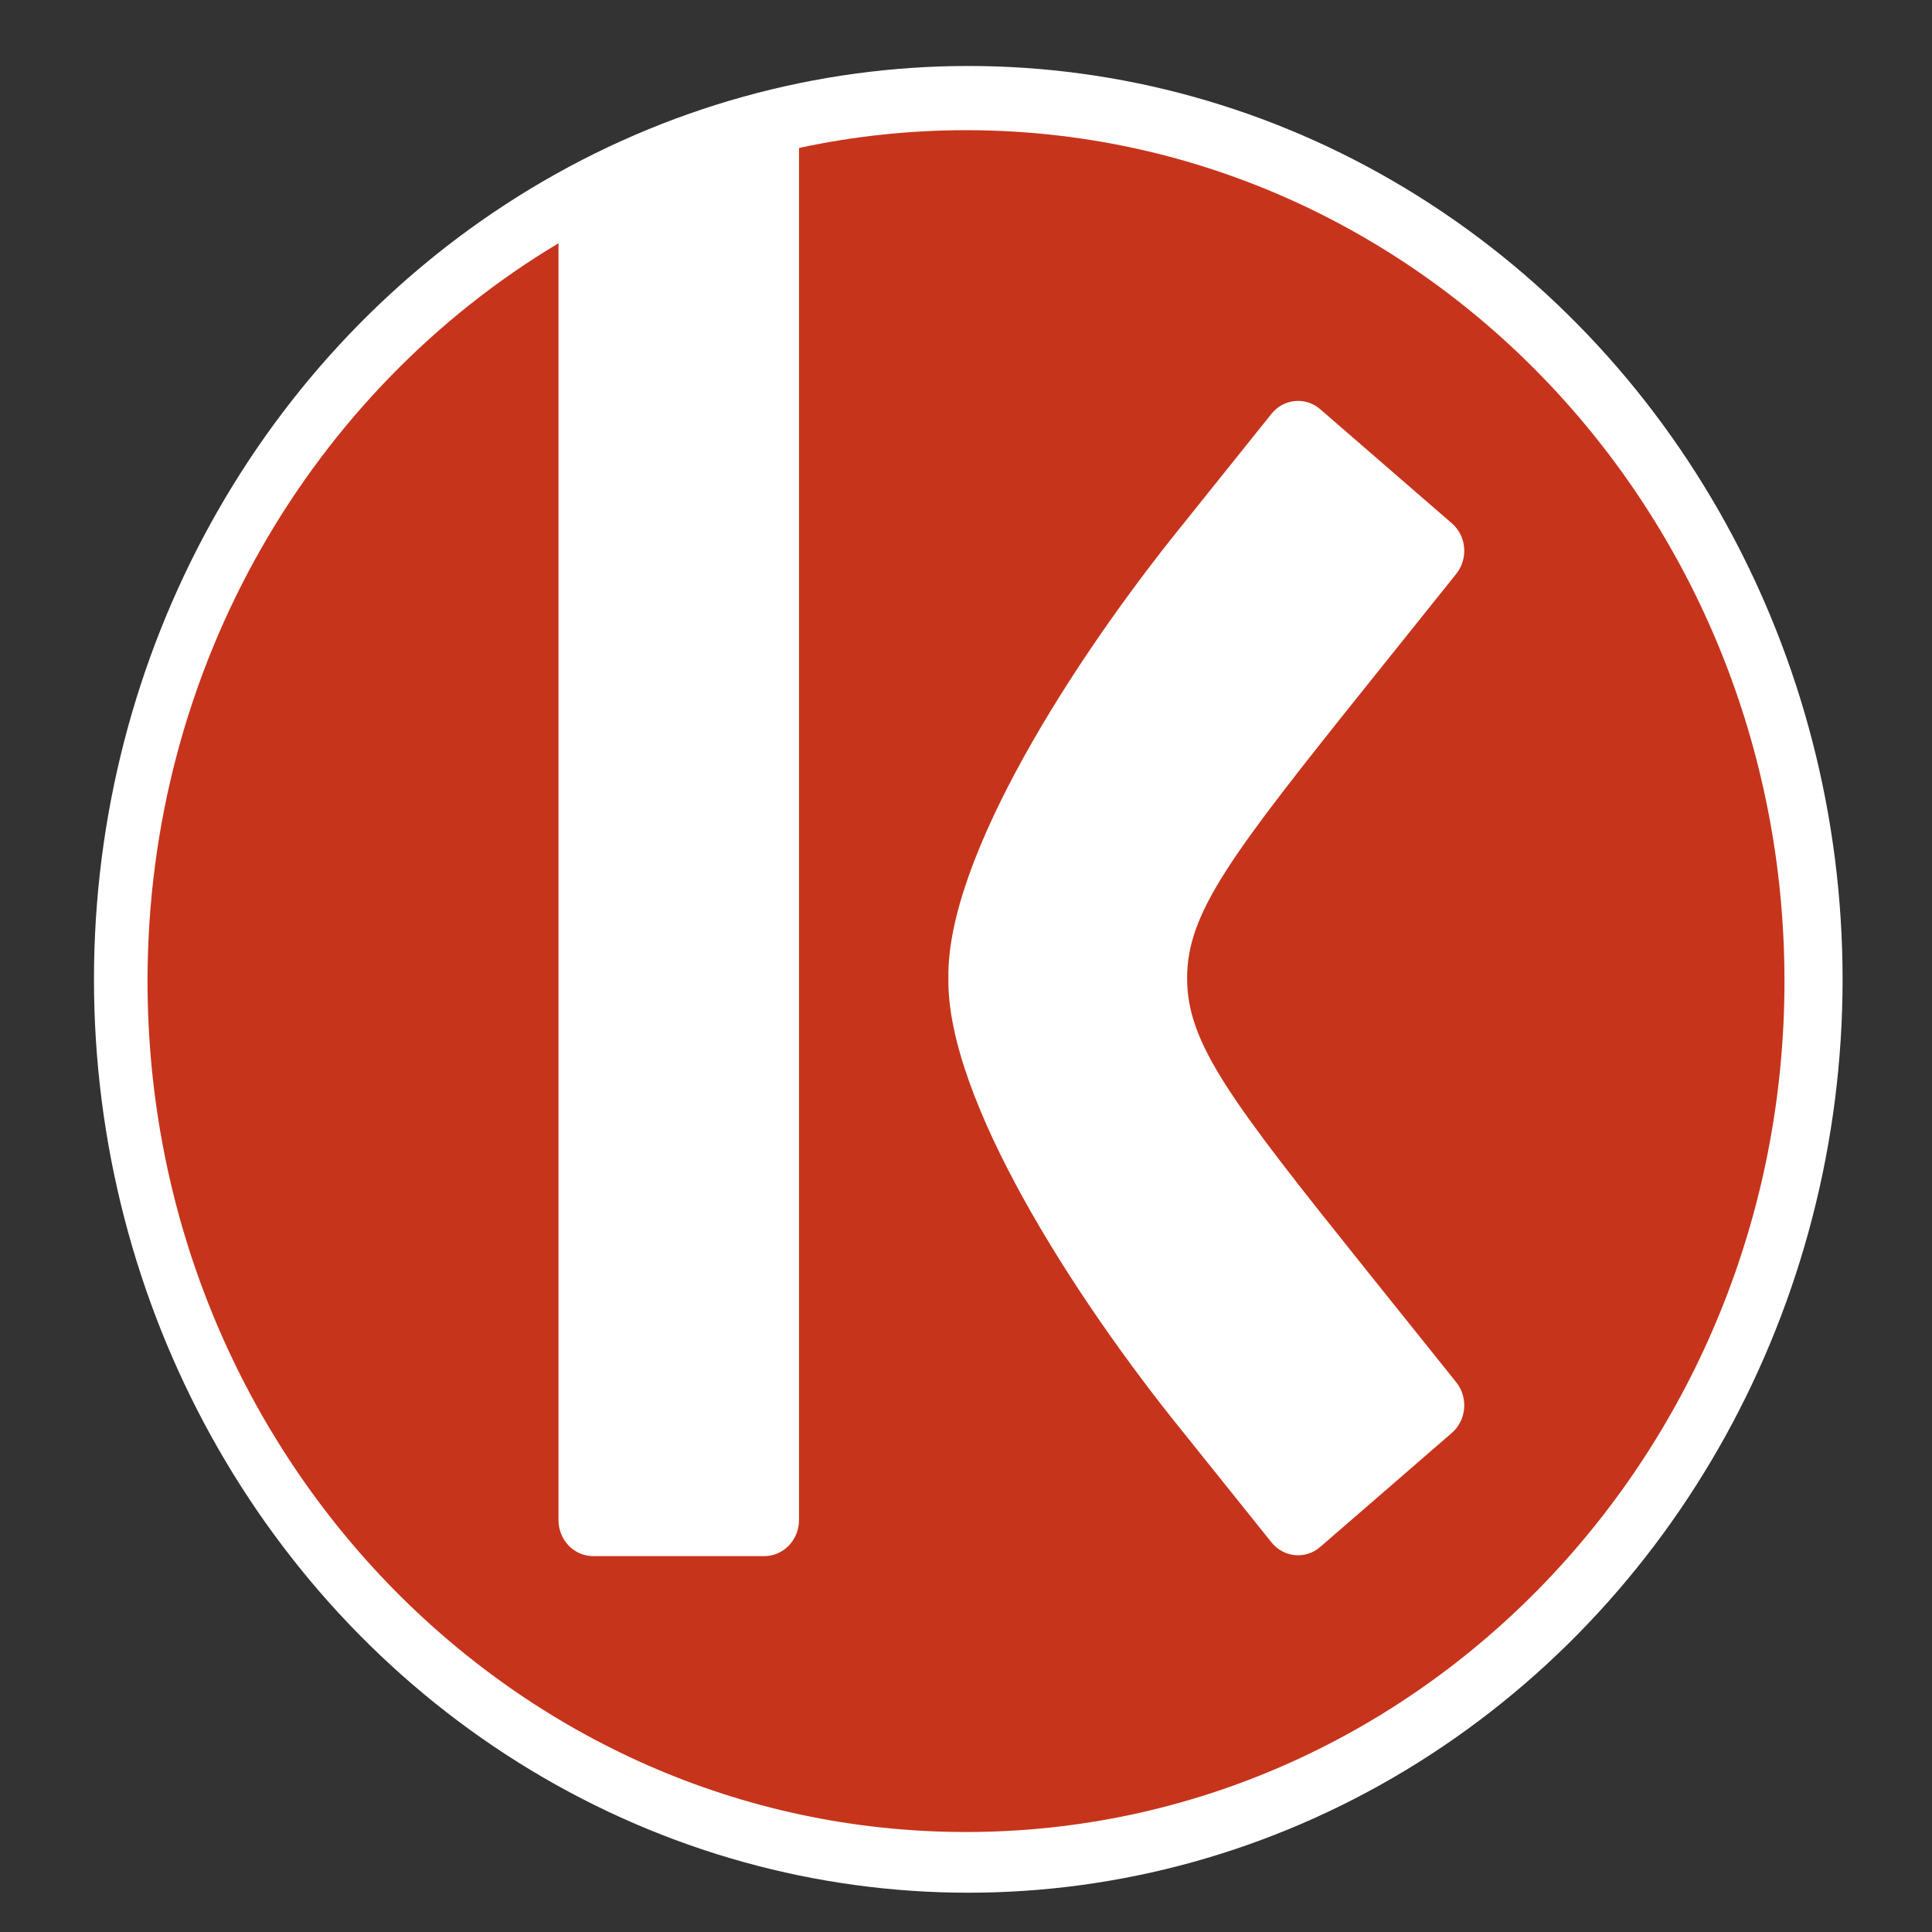
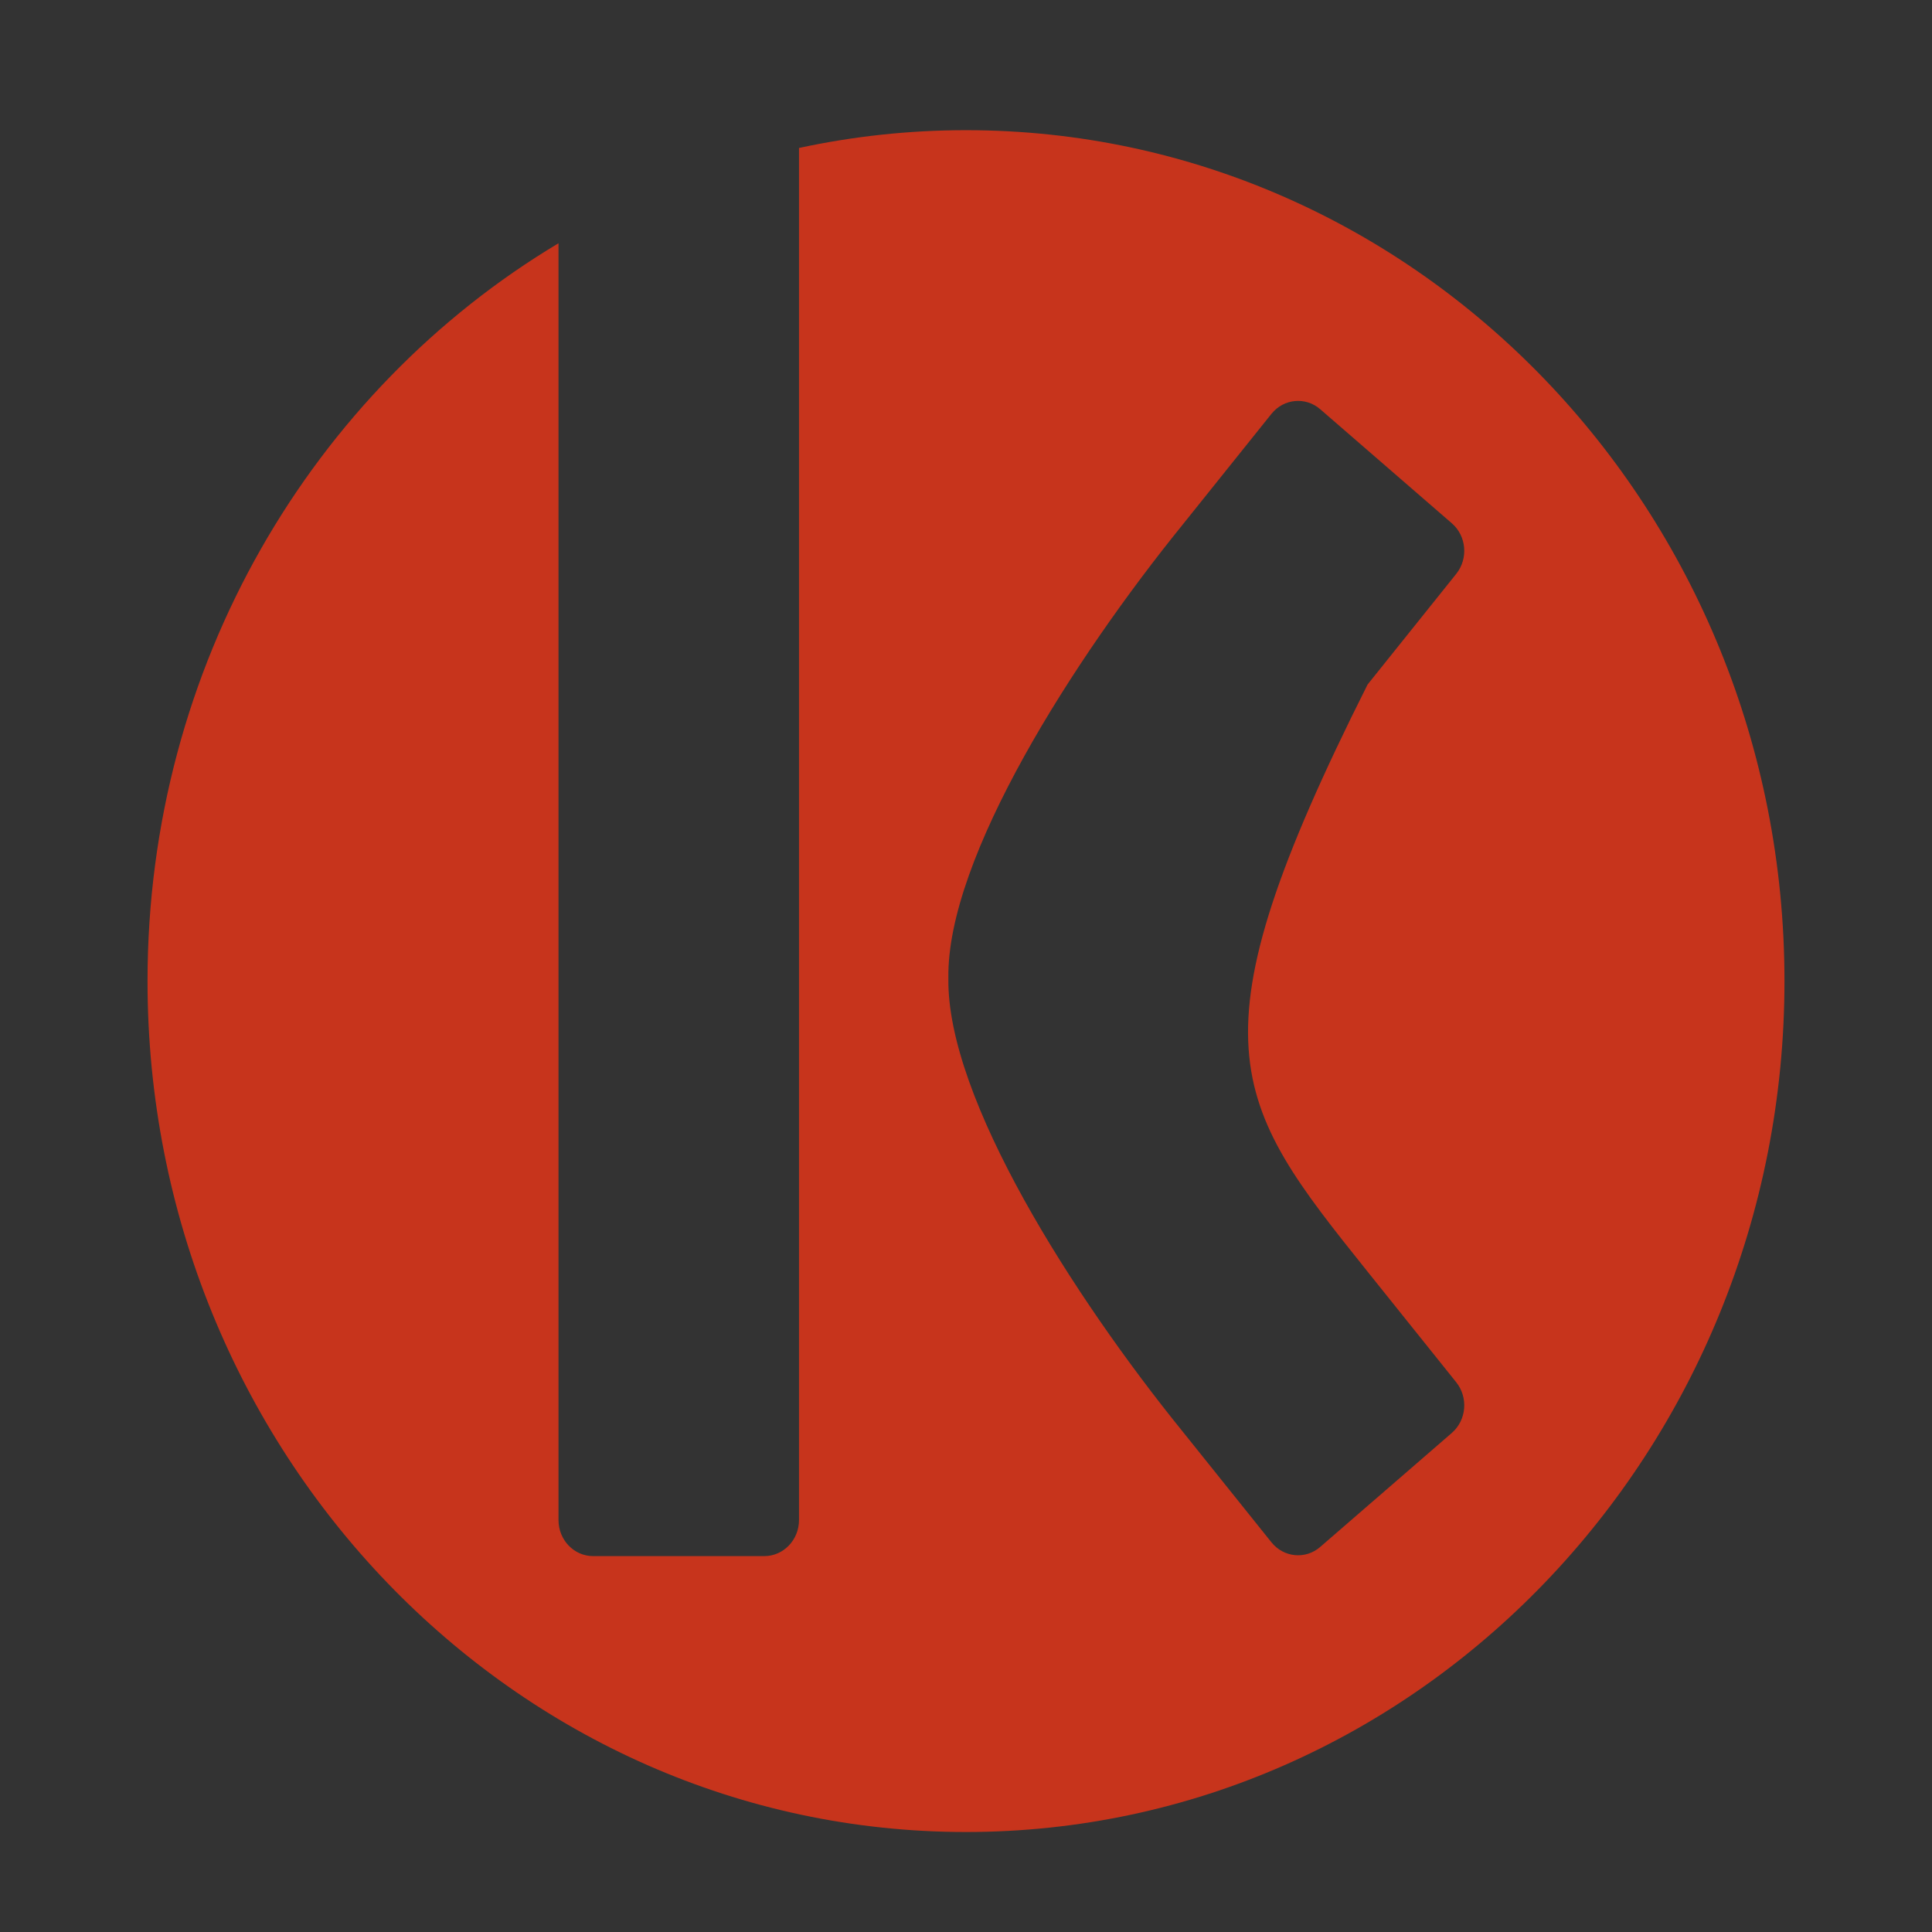
<svg xmlns="http://www.w3.org/2000/svg" version="1.1" id="Calque_1" x="0px" y="0px" width="128px" height="128px" viewBox="0 0 128 128" style="enable-background:new 0 0 128 128;" xml:space="preserve">
  <rect x="0" y="0" width="128" height="128" fill="#333333" stroke="none" />
-   <ellipse style="fill:#FFFFFF;" cx="64.151" cy="64.884" rx="57.925" ry="60.513" />
-   <path style="fill:#C7341C;" d="M63.998,8.625c-3.792,0-7.489,0.408-11.062,1.178v90.905c0,1.319-1.031,2.388-2.297,2.388H39.296  c-1.267,0-2.294-1.068-2.294-2.388V16.116C20.736,25.848,9.774,44.088,9.774,64.998c0,31.133,24.278,56.377,54.224,56.377  c29.953,0,54.228-25.244,54.228-56.377C118.226,33.866,93.951,8.625,63.998,8.625z M90.605,84.249l5.87,7.325  c0.816,1.017,0.687,2.516-0.291,3.364l-8.713,7.548c-0.97,0.847-2.421,0.708-3.233-0.302l-5.872-7.325  c-7.229-8.924-15.649-22.081-15.533-30.031h-0.002c0-0.007,0.002-0.016,0.002-0.023s-0.002-0.016-0.002-0.023h0.002  c-0.116-7.955,8.304-21.116,15.533-30.038l5.872-7.327c0.813-1.011,2.264-1.146,3.233-0.302l8.713,7.551  c0.978,0.843,1.107,2.345,0.291,3.36l-5.87,7.327c-9.06,11.314-11.959,15.104-11.956,19.452  C78.646,69.152,81.546,72.938,90.605,84.249z" />
+   <path style="fill:#C7341C;" d="M63.998,8.625c-3.792,0-7.489,0.408-11.062,1.178v90.905c0,1.319-1.031,2.388-2.297,2.388H39.296  c-1.267,0-2.294-1.068-2.294-2.388V16.116C20.736,25.848,9.774,44.088,9.774,64.998c0,31.133,24.278,56.377,54.224,56.377  c29.953,0,54.228-25.244,54.228-56.377C118.226,33.866,93.951,8.625,63.998,8.625z M90.605,84.249l5.87,7.325  c0.816,1.017,0.687,2.516-0.291,3.364l-8.713,7.548c-0.97,0.847-2.421,0.708-3.233-0.302l-5.872-7.325  c-7.229-8.924-15.649-22.081-15.533-30.031h-0.002c0-0.007,0.002-0.016,0.002-0.023s-0.002-0.016-0.002-0.023h0.002  c-0.116-7.955,8.304-21.116,15.533-30.038l5.872-7.327c0.813-1.011,2.264-1.146,3.233-0.302l8.713,7.551  c0.978,0.843,1.107,2.345,0.291,3.36l-5.87,7.327C78.646,69.152,81.546,72.938,90.605,84.249z" />
</svg>